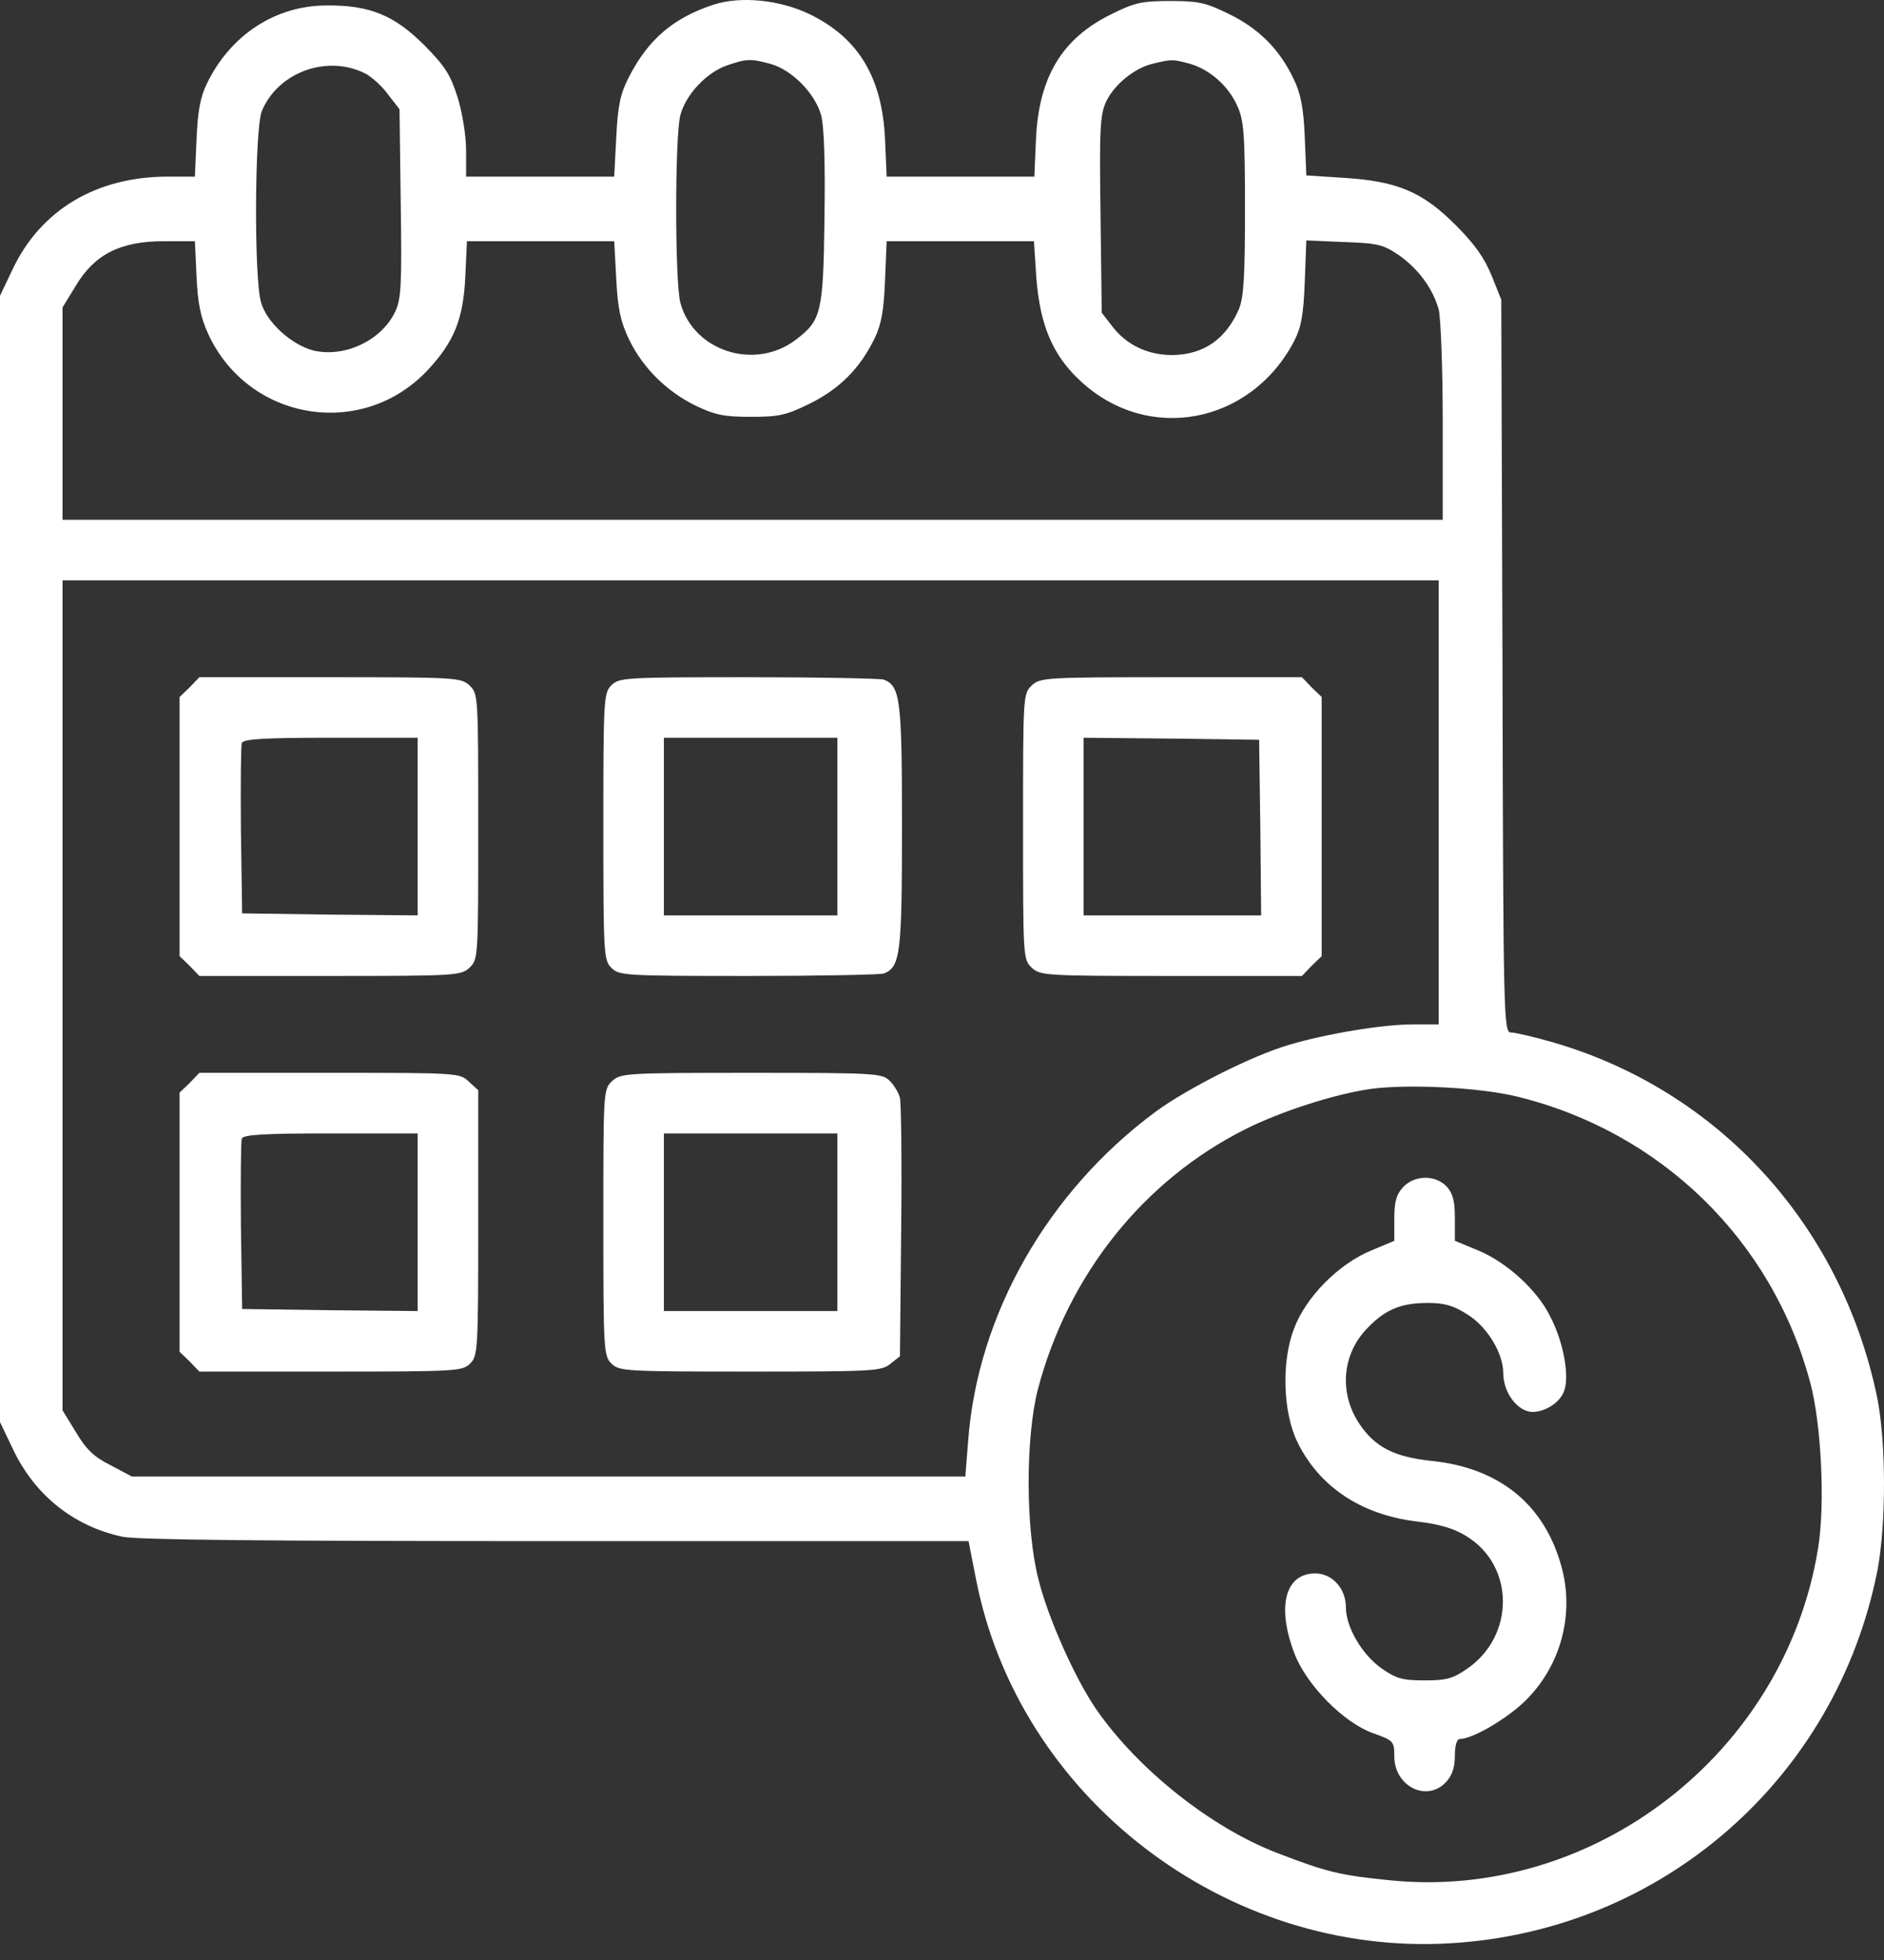
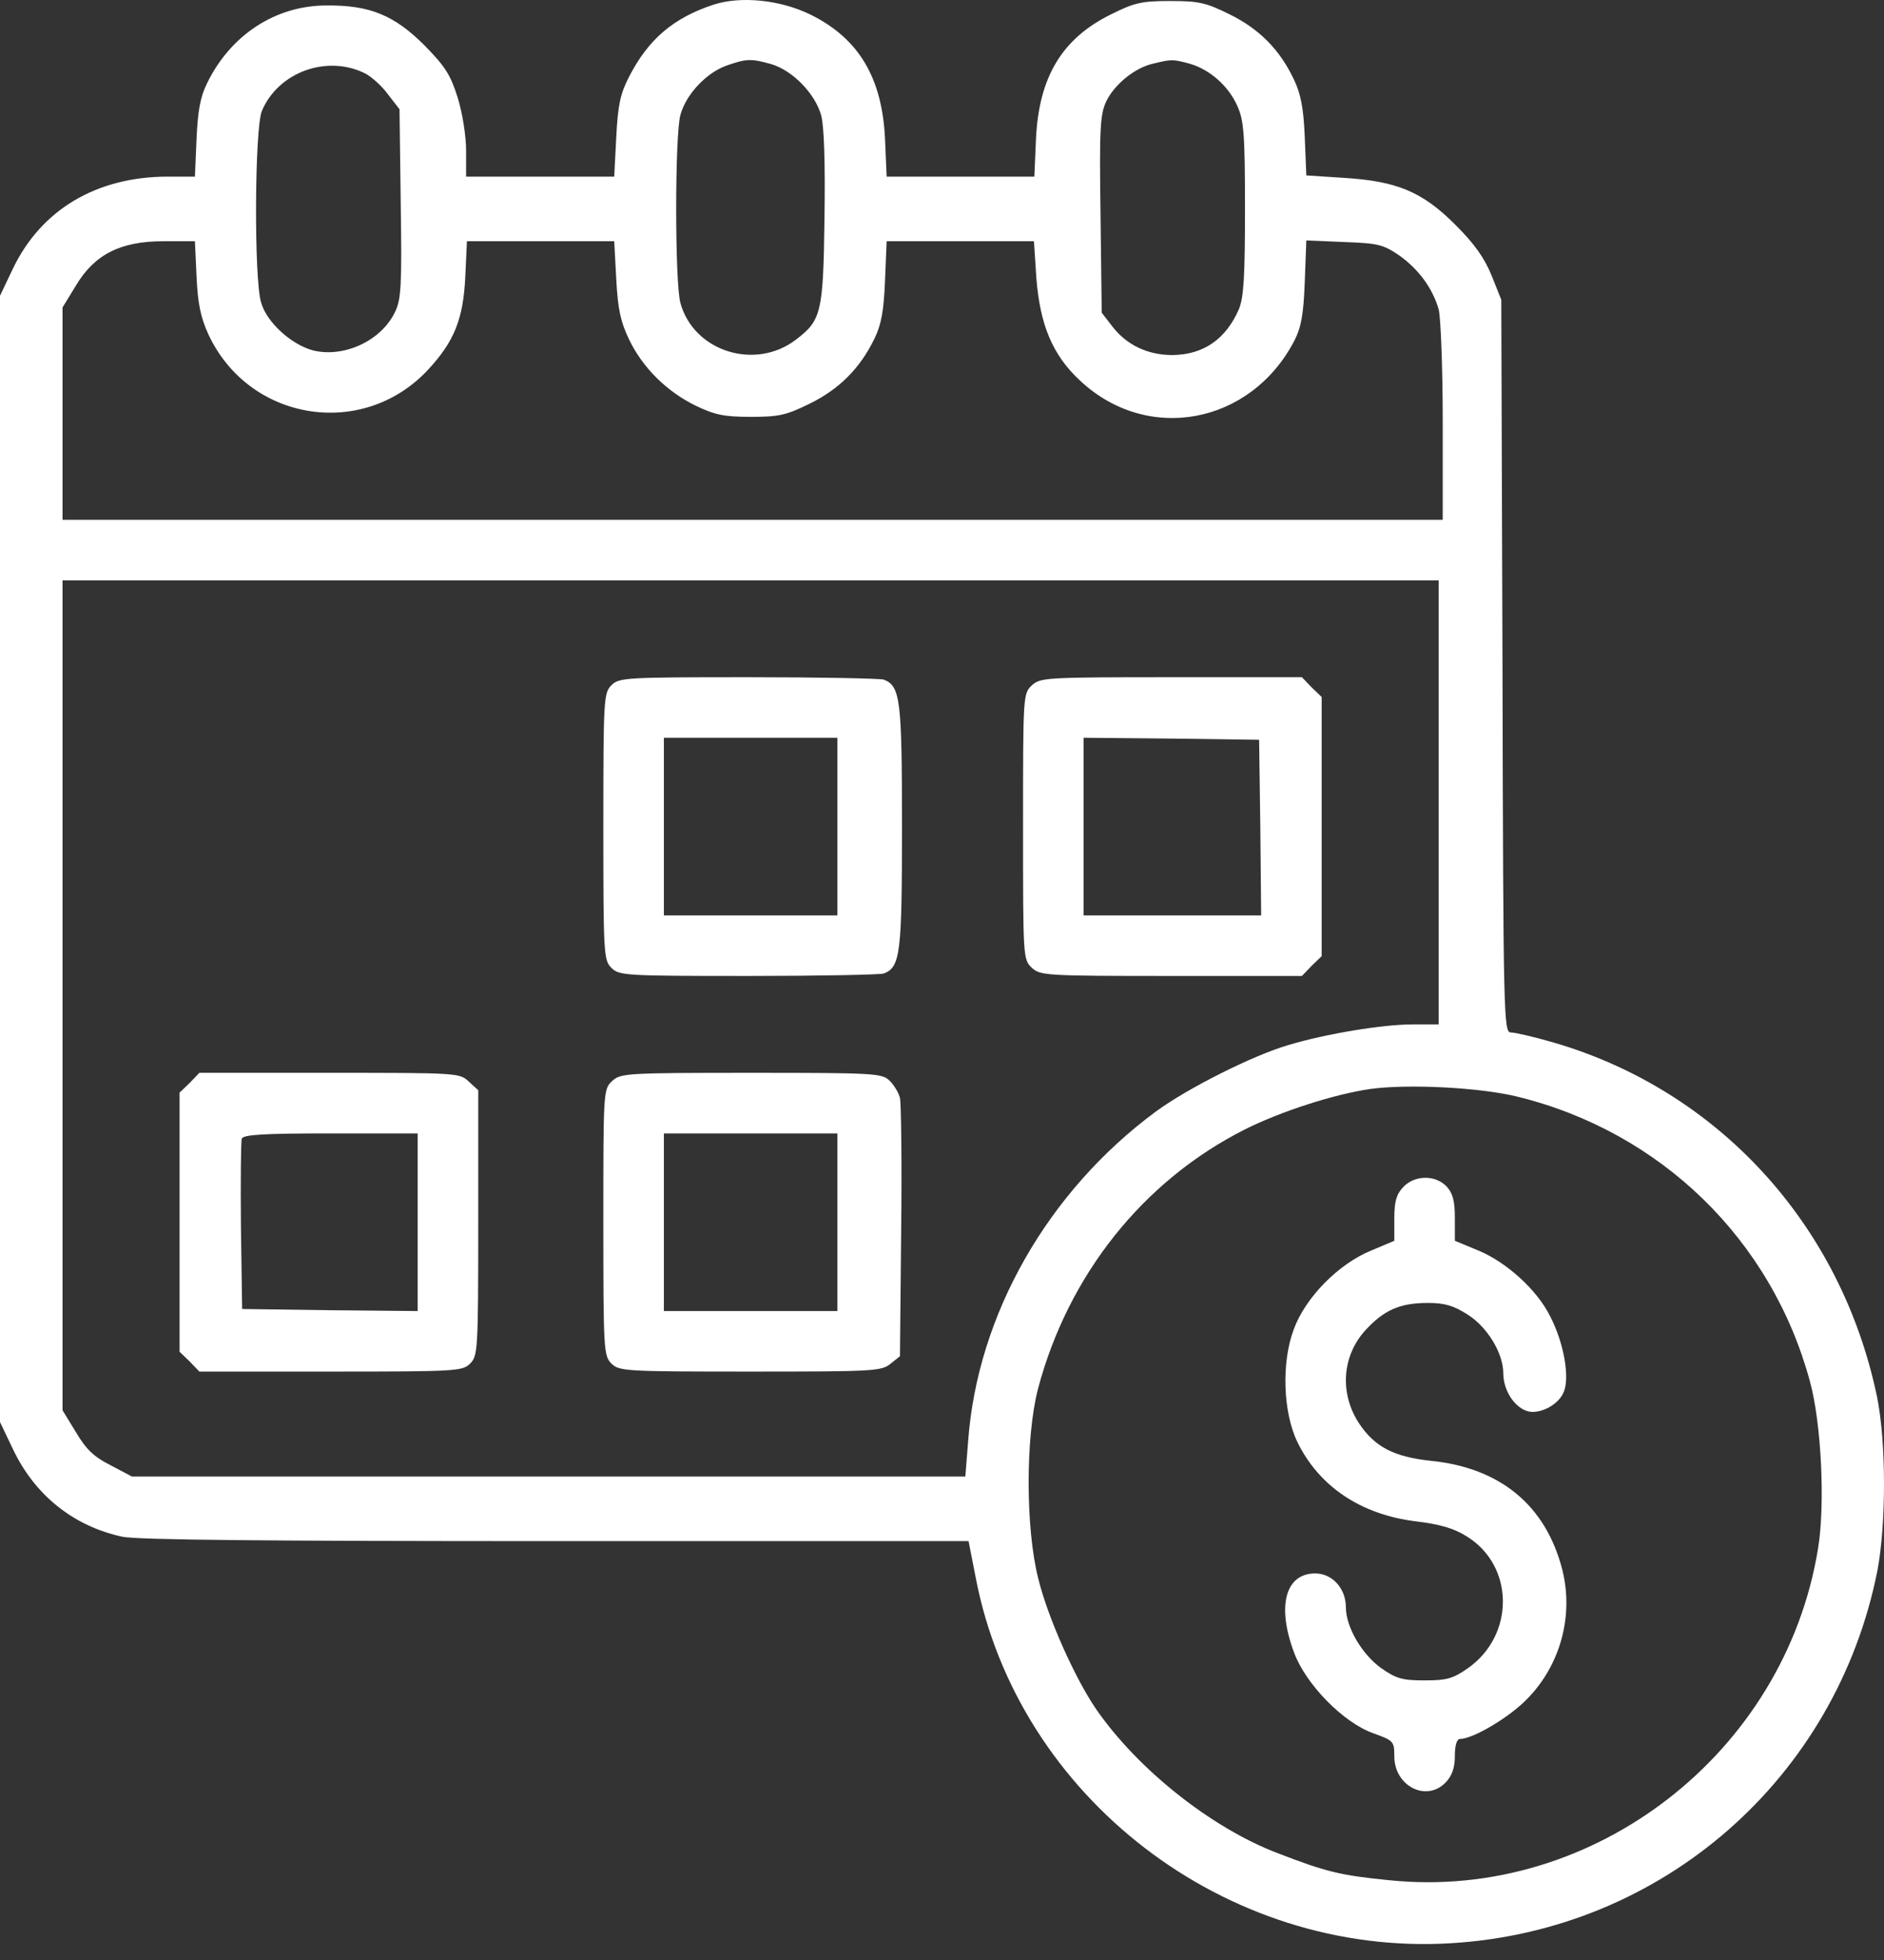
<svg xmlns="http://www.w3.org/2000/svg" width="50" height="52" viewBox="0 0 50 52" fill="none">
  <rect x="0" y="0" width="50" height="52" fill="#333333" stroke="none" />
  <path d="M18.936 0.124C17.865 0.477 17.201 1.045 16.687 2.052C16.462 2.491 16.398 2.791 16.355 3.637L16.301 4.686H14.341H12.37V4.001C12.37 3.605 12.274 3.005 12.146 2.587C11.953 1.977 11.813 1.762 11.267 1.205C10.464 0.402 9.811 0.134 8.665 0.145C7.315 0.145 6.116 0.927 5.494 2.212C5.312 2.576 5.248 2.962 5.216 3.69L5.173 4.686H4.456C2.56 4.686 1.082 5.565 0.332 7.15L0 7.846V22.787V37.728L0.343 38.445C0.921 39.666 1.949 40.491 3.245 40.77C3.642 40.855 7.058 40.887 14.759 40.887H25.705L25.898 41.873C27.022 47.688 32.538 51.919 38.504 51.555C44.116 51.223 48.732 47.185 49.825 41.669C50.06 40.427 50.06 38.253 49.814 37.053C48.861 32.49 45.605 28.934 41.235 27.66C40.721 27.51 40.207 27.392 40.1 27.392C39.907 27.392 39.896 27.071 39.875 17.667L39.843 7.953L39.586 7.31C39.393 6.839 39.136 6.475 38.622 5.961C37.743 5.083 37.069 4.804 35.655 4.718L34.669 4.654L34.627 3.626C34.594 2.855 34.52 2.48 34.337 2.105C33.963 1.313 33.416 0.766 32.635 0.381C32.003 0.07 31.82 0.027 31.06 0.027C30.3 0.027 30.107 0.07 29.486 0.381C28.179 1.023 27.569 2.052 27.494 3.69L27.451 4.686H25.491H23.531L23.488 3.69C23.413 2.062 22.792 1.023 21.517 0.391C20.714 -0.005 19.664 -0.112 18.936 0.124ZM20.457 1.698C21.024 1.859 21.635 2.48 21.796 3.069C21.871 3.38 21.903 4.301 21.881 5.8C21.849 8.306 21.796 8.499 21.121 9.013C20.039 9.838 18.411 9.324 18.058 8.039C17.908 7.503 17.908 3.583 18.058 3.048C18.208 2.501 18.743 1.934 19.279 1.741C19.803 1.559 19.921 1.548 20.457 1.698ZM31.563 1.687C32.099 1.837 32.602 2.276 32.838 2.812C33.009 3.187 33.041 3.54 33.041 5.522C33.041 7.342 33.009 7.878 32.881 8.199C32.538 8.992 31.949 9.41 31.114 9.42C30.46 9.42 29.903 9.153 29.529 8.671L29.239 8.296L29.207 5.682C29.175 3.422 29.196 3.037 29.357 2.694C29.571 2.244 30.117 1.794 30.61 1.687C31.092 1.57 31.124 1.57 31.563 1.687ZM9.704 1.955C9.864 2.041 10.143 2.287 10.303 2.512L10.603 2.898L10.635 5.404C10.668 7.567 10.646 7.953 10.485 8.274C10.121 9.045 9.115 9.506 8.29 9.292C7.722 9.131 7.08 8.553 6.93 8.028C6.737 7.407 6.758 3.39 6.951 2.941C7.39 1.902 8.697 1.441 9.704 1.955ZM5.216 7.332C5.248 8.049 5.323 8.414 5.527 8.863C6.598 11.177 9.618 11.669 11.353 9.817C12.049 9.067 12.296 8.478 12.349 7.332L12.392 6.4H14.352H16.301L16.355 7.407C16.398 8.221 16.473 8.542 16.698 9.013C17.062 9.763 17.694 10.384 18.454 10.759C18.968 11.005 19.204 11.059 19.921 11.059C20.682 11.059 20.864 11.016 21.496 10.706C22.277 10.32 22.824 9.774 23.209 8.981C23.391 8.606 23.456 8.242 23.488 7.439L23.531 6.4H25.491H27.44L27.504 7.375C27.601 8.617 27.933 9.42 28.661 10.095C30.45 11.777 33.191 11.262 34.348 9.045C34.53 8.692 34.594 8.36 34.627 7.492L34.669 6.379L35.666 6.421C36.576 6.454 36.704 6.486 37.133 6.775C37.658 7.15 38.022 7.653 38.182 8.21C38.236 8.424 38.289 9.763 38.289 11.188V13.79H19.975H1.66V10.973V8.156L2.014 7.578C2.506 6.753 3.192 6.4 4.338 6.4H5.173L5.216 7.332ZM38.182 21.287V27.178H37.497C36.694 27.178 35.205 27.424 34.198 27.724C33.245 28.003 31.521 28.87 30.674 29.491C27.804 31.612 25.941 34.879 25.694 38.231L25.619 39.174H14.566H3.502L2.935 38.874C2.485 38.649 2.281 38.445 2.014 37.995L1.66 37.417V26.407V15.397H19.921H38.182V21.287ZM40.271 29.095C44.073 30.027 47.019 32.887 48.036 36.657C48.336 37.749 48.443 39.913 48.25 41.08C47.372 46.51 42.295 50.441 36.876 49.884C35.58 49.755 35.216 49.67 33.909 49.166C32.142 48.492 30.192 46.939 29.089 45.343C28.532 44.529 27.815 42.933 27.558 41.894C27.215 40.555 27.215 38.135 27.547 36.849C28.35 33.819 30.343 31.323 33.041 29.963C34.005 29.481 35.408 29.031 36.362 28.892C37.358 28.753 39.275 28.849 40.271 29.095Z" fill="white" />
-   <path d="M5.034 18.235L4.766 18.492V21.93V25.368L5.034 25.625L5.291 25.893H8.761C12.092 25.893 12.231 25.882 12.456 25.678C12.692 25.453 12.692 25.421 12.692 21.93C12.692 18.438 12.692 18.406 12.456 18.181C12.231 17.978 12.092 17.967 8.761 17.967H5.291L5.034 18.235ZM11.085 21.93V24.286L8.761 24.265L6.426 24.233L6.394 22.037C6.383 20.837 6.394 19.788 6.416 19.713C6.458 19.606 7.005 19.573 8.783 19.573H11.085V21.93Z" fill="white" />
  <path d="M16.226 18.181C16.023 18.385 16.012 18.535 16.012 21.93C16.012 25.325 16.023 25.475 16.226 25.678C16.43 25.882 16.58 25.893 19.857 25.893C21.742 25.893 23.359 25.86 23.456 25.828C23.895 25.657 23.938 25.303 23.938 21.93C23.938 18.556 23.895 18.203 23.456 18.031C23.359 17.999 21.742 17.967 19.857 17.967C16.58 17.967 16.43 17.978 16.226 18.181ZM22.224 21.93V24.286H19.921H17.619V21.93V19.573H19.921H22.224V21.93Z" fill="white" />
  <path d="M27.386 18.181C27.151 18.406 27.151 18.438 27.151 21.93C27.151 25.421 27.151 25.453 27.386 25.678C27.611 25.882 27.75 25.893 31.081 25.893H34.552L34.809 25.625L35.076 25.368V21.93V18.492L34.809 18.235L34.552 17.967H31.081C27.75 17.967 27.611 17.978 27.386 18.181ZM33.448 21.951L33.47 24.286H31.114H28.757V21.93V19.573L31.092 19.595L33.416 19.627L33.448 21.951Z" fill="white" />
  <path d="M5.034 28.731L4.766 28.988V32.426V35.864L5.034 36.121L5.291 36.389H8.783C12.124 36.389 12.274 36.378 12.478 36.175C12.681 35.971 12.692 35.822 12.692 32.448V28.924L12.445 28.699C12.199 28.463 12.146 28.463 8.74 28.463H5.291L5.034 28.731ZM11.085 32.426V34.783L8.761 34.761L6.426 34.729L6.394 32.533C6.383 31.334 6.394 30.284 6.416 30.209C6.458 30.102 7.005 30.07 8.783 30.07H11.085V32.426Z" fill="white" />
  <path d="M16.248 28.678C16.012 28.903 16.012 28.935 16.012 32.426C16.012 35.822 16.023 35.971 16.226 36.175C16.43 36.378 16.58 36.389 19.91 36.389C23.166 36.389 23.391 36.378 23.627 36.186L23.884 35.982L23.916 32.673C23.938 30.863 23.916 29.267 23.884 29.128C23.852 28.999 23.734 28.796 23.616 28.678C23.413 28.474 23.241 28.463 19.943 28.463C16.612 28.463 16.473 28.474 16.248 28.678ZM22.224 32.426V34.783H19.921H17.619V32.426V30.07H19.921H22.224V32.426Z" fill="white" />
  <path d="M37.24 31.494C37.058 31.687 37.004 31.88 37.004 32.33V32.919L36.394 33.176C35.526 33.529 34.648 34.418 34.337 35.264C34.005 36.142 34.048 37.471 34.434 38.263C35.012 39.441 36.115 40.18 37.572 40.362C38.204 40.437 38.579 40.544 38.922 40.759C40.196 41.54 40.207 43.383 38.954 44.261C38.557 44.539 38.386 44.582 37.808 44.582C37.229 44.582 37.058 44.539 36.662 44.261C36.148 43.897 35.719 43.168 35.719 42.644C35.719 42.14 35.355 41.744 34.905 41.744C34.113 41.744 33.877 42.611 34.348 43.854C34.659 44.689 35.655 45.707 36.447 45.985C36.983 46.178 37.004 46.199 37.004 46.596C37.004 47.388 37.861 47.827 38.375 47.281C38.536 47.11 38.611 46.896 38.611 46.585C38.611 46.296 38.664 46.135 38.75 46.135C39.093 46.135 40.068 45.557 40.539 45.064C41.417 44.164 41.77 42.858 41.46 41.637C41.021 39.934 39.81 38.938 37.968 38.756C36.994 38.649 36.49 38.392 36.073 37.77C35.548 36.978 35.612 35.982 36.233 35.296C36.726 34.761 37.144 34.568 37.893 34.568C38.332 34.568 38.568 34.632 38.954 34.879C39.478 35.211 39.896 35.907 39.896 36.432C39.896 36.946 40.271 37.449 40.667 37.46C40.999 37.46 41.385 37.224 41.503 36.924C41.663 36.539 41.503 35.618 41.139 34.921C40.796 34.225 39.982 33.486 39.232 33.176L38.611 32.919V32.319C38.611 31.858 38.557 31.666 38.397 31.483C38.097 31.162 37.54 31.173 37.24 31.494Z" fill="white" />
</svg>